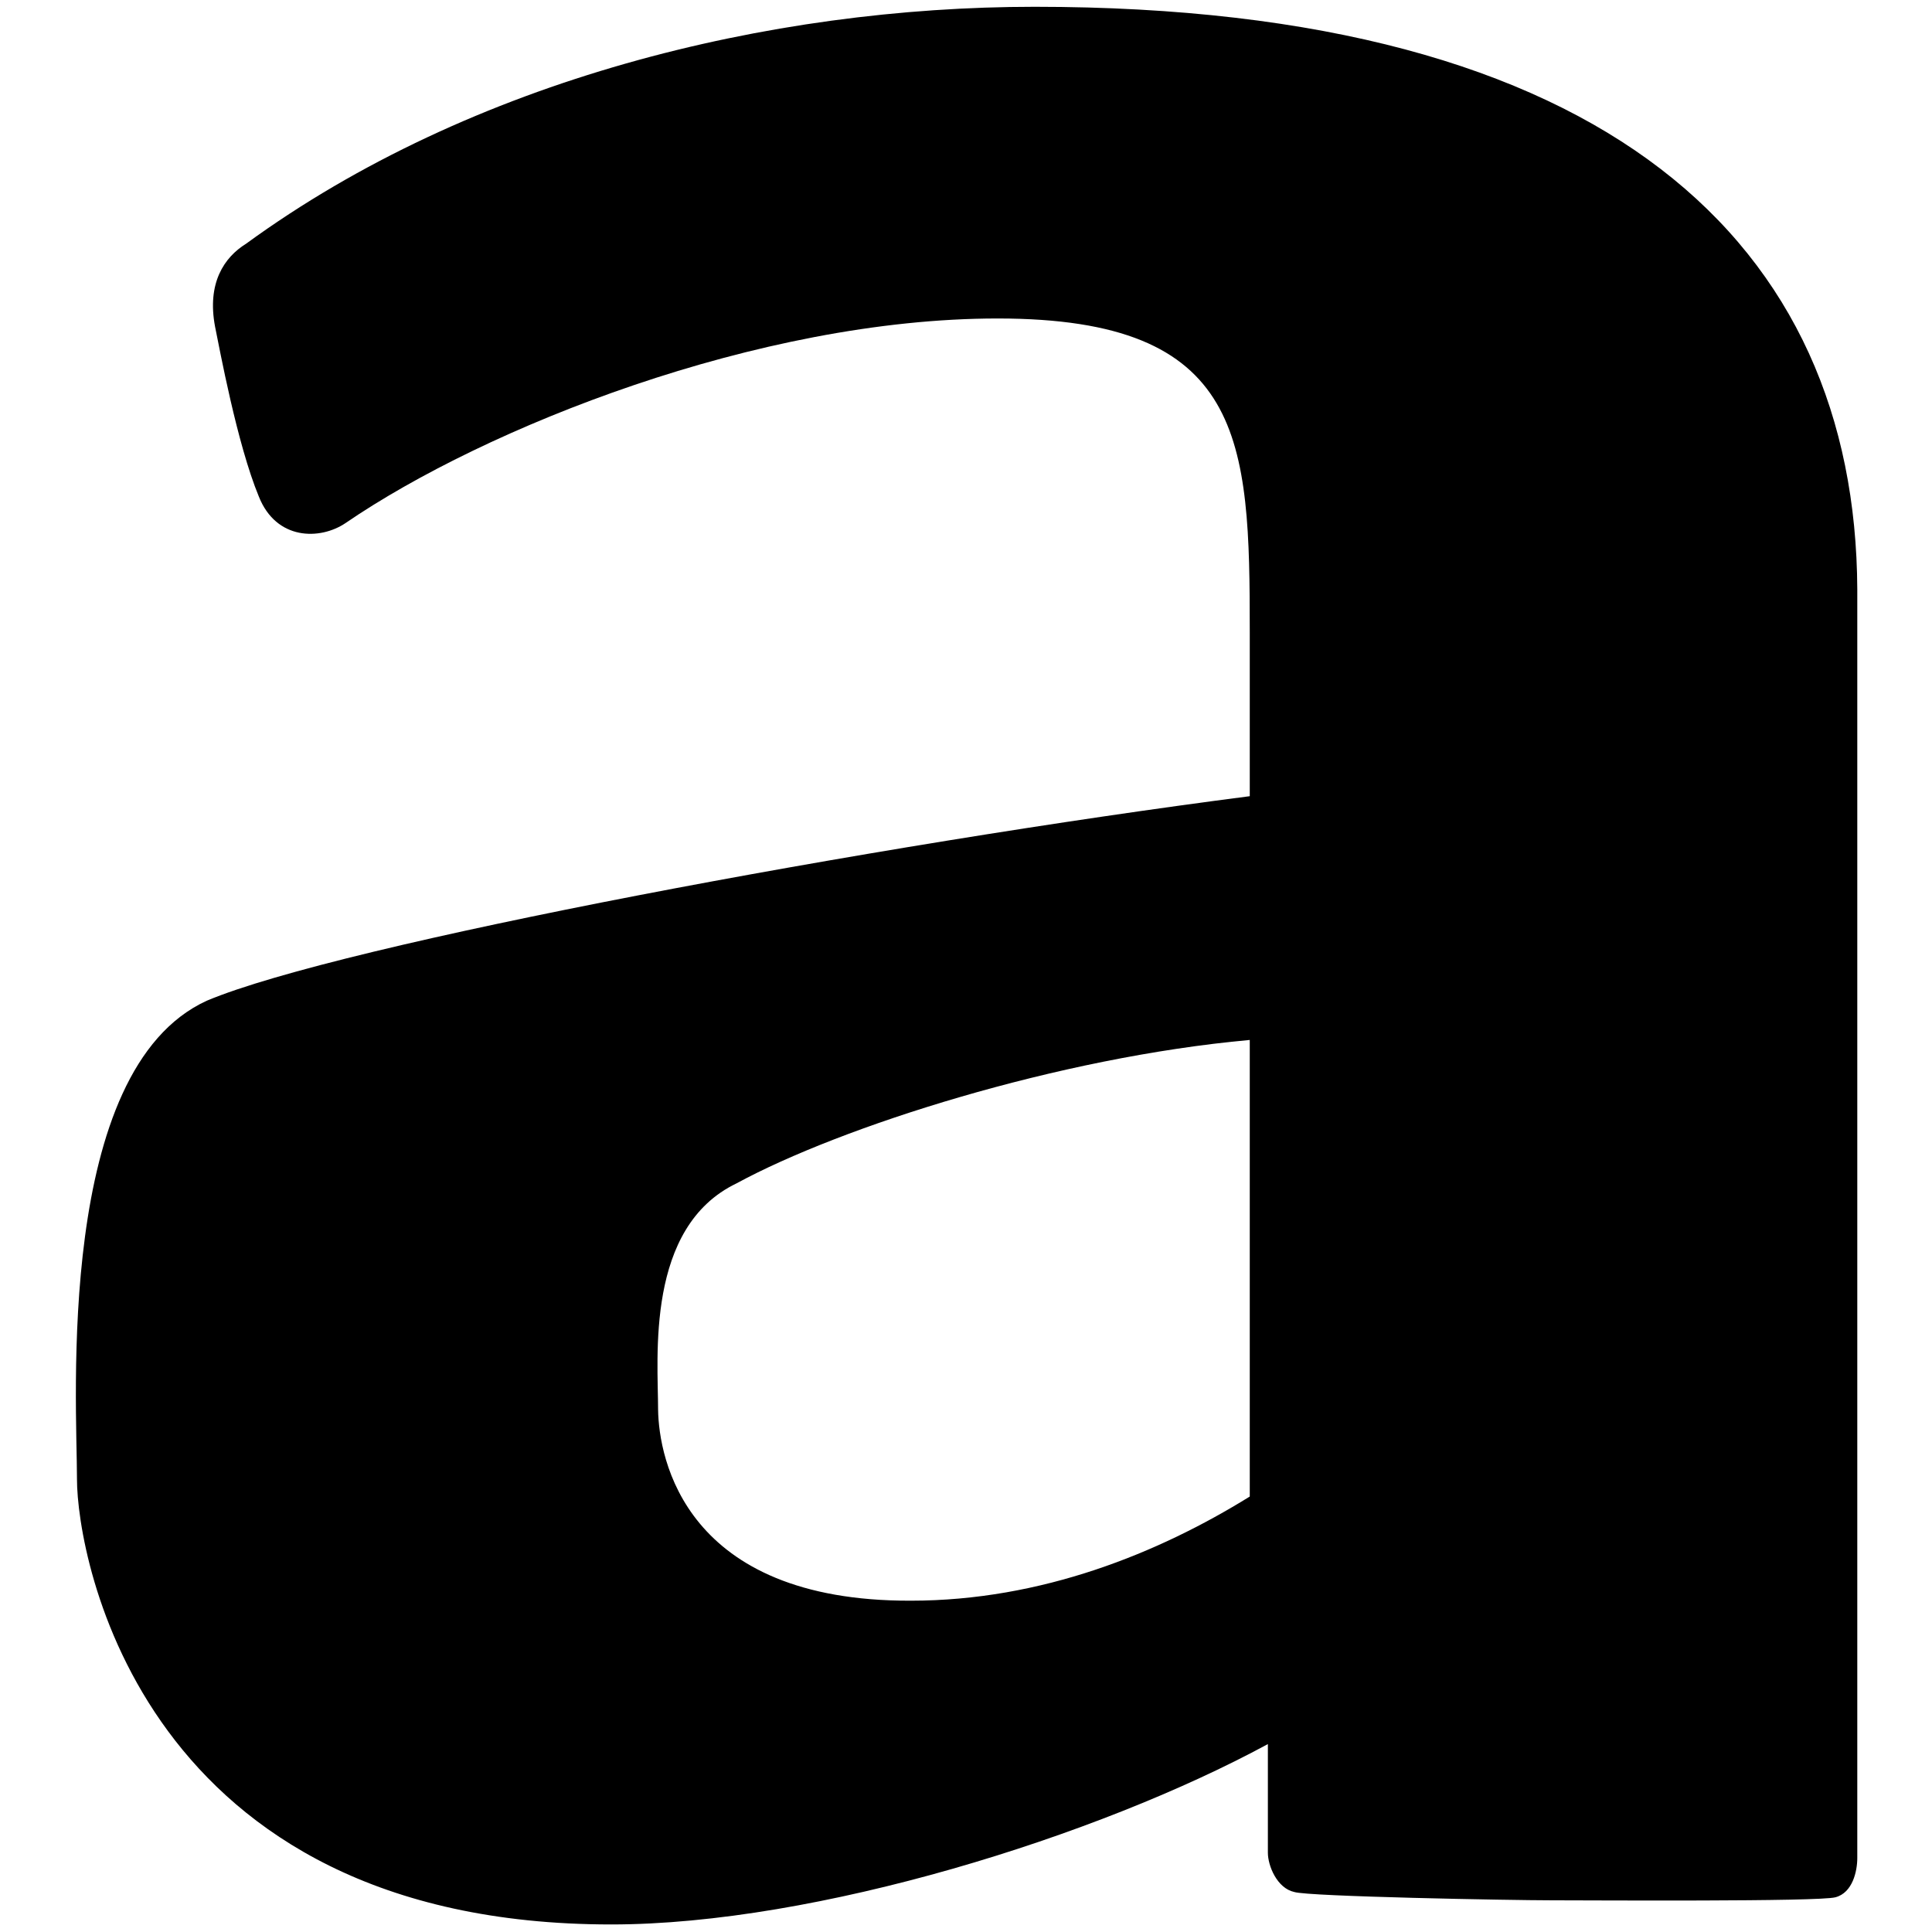
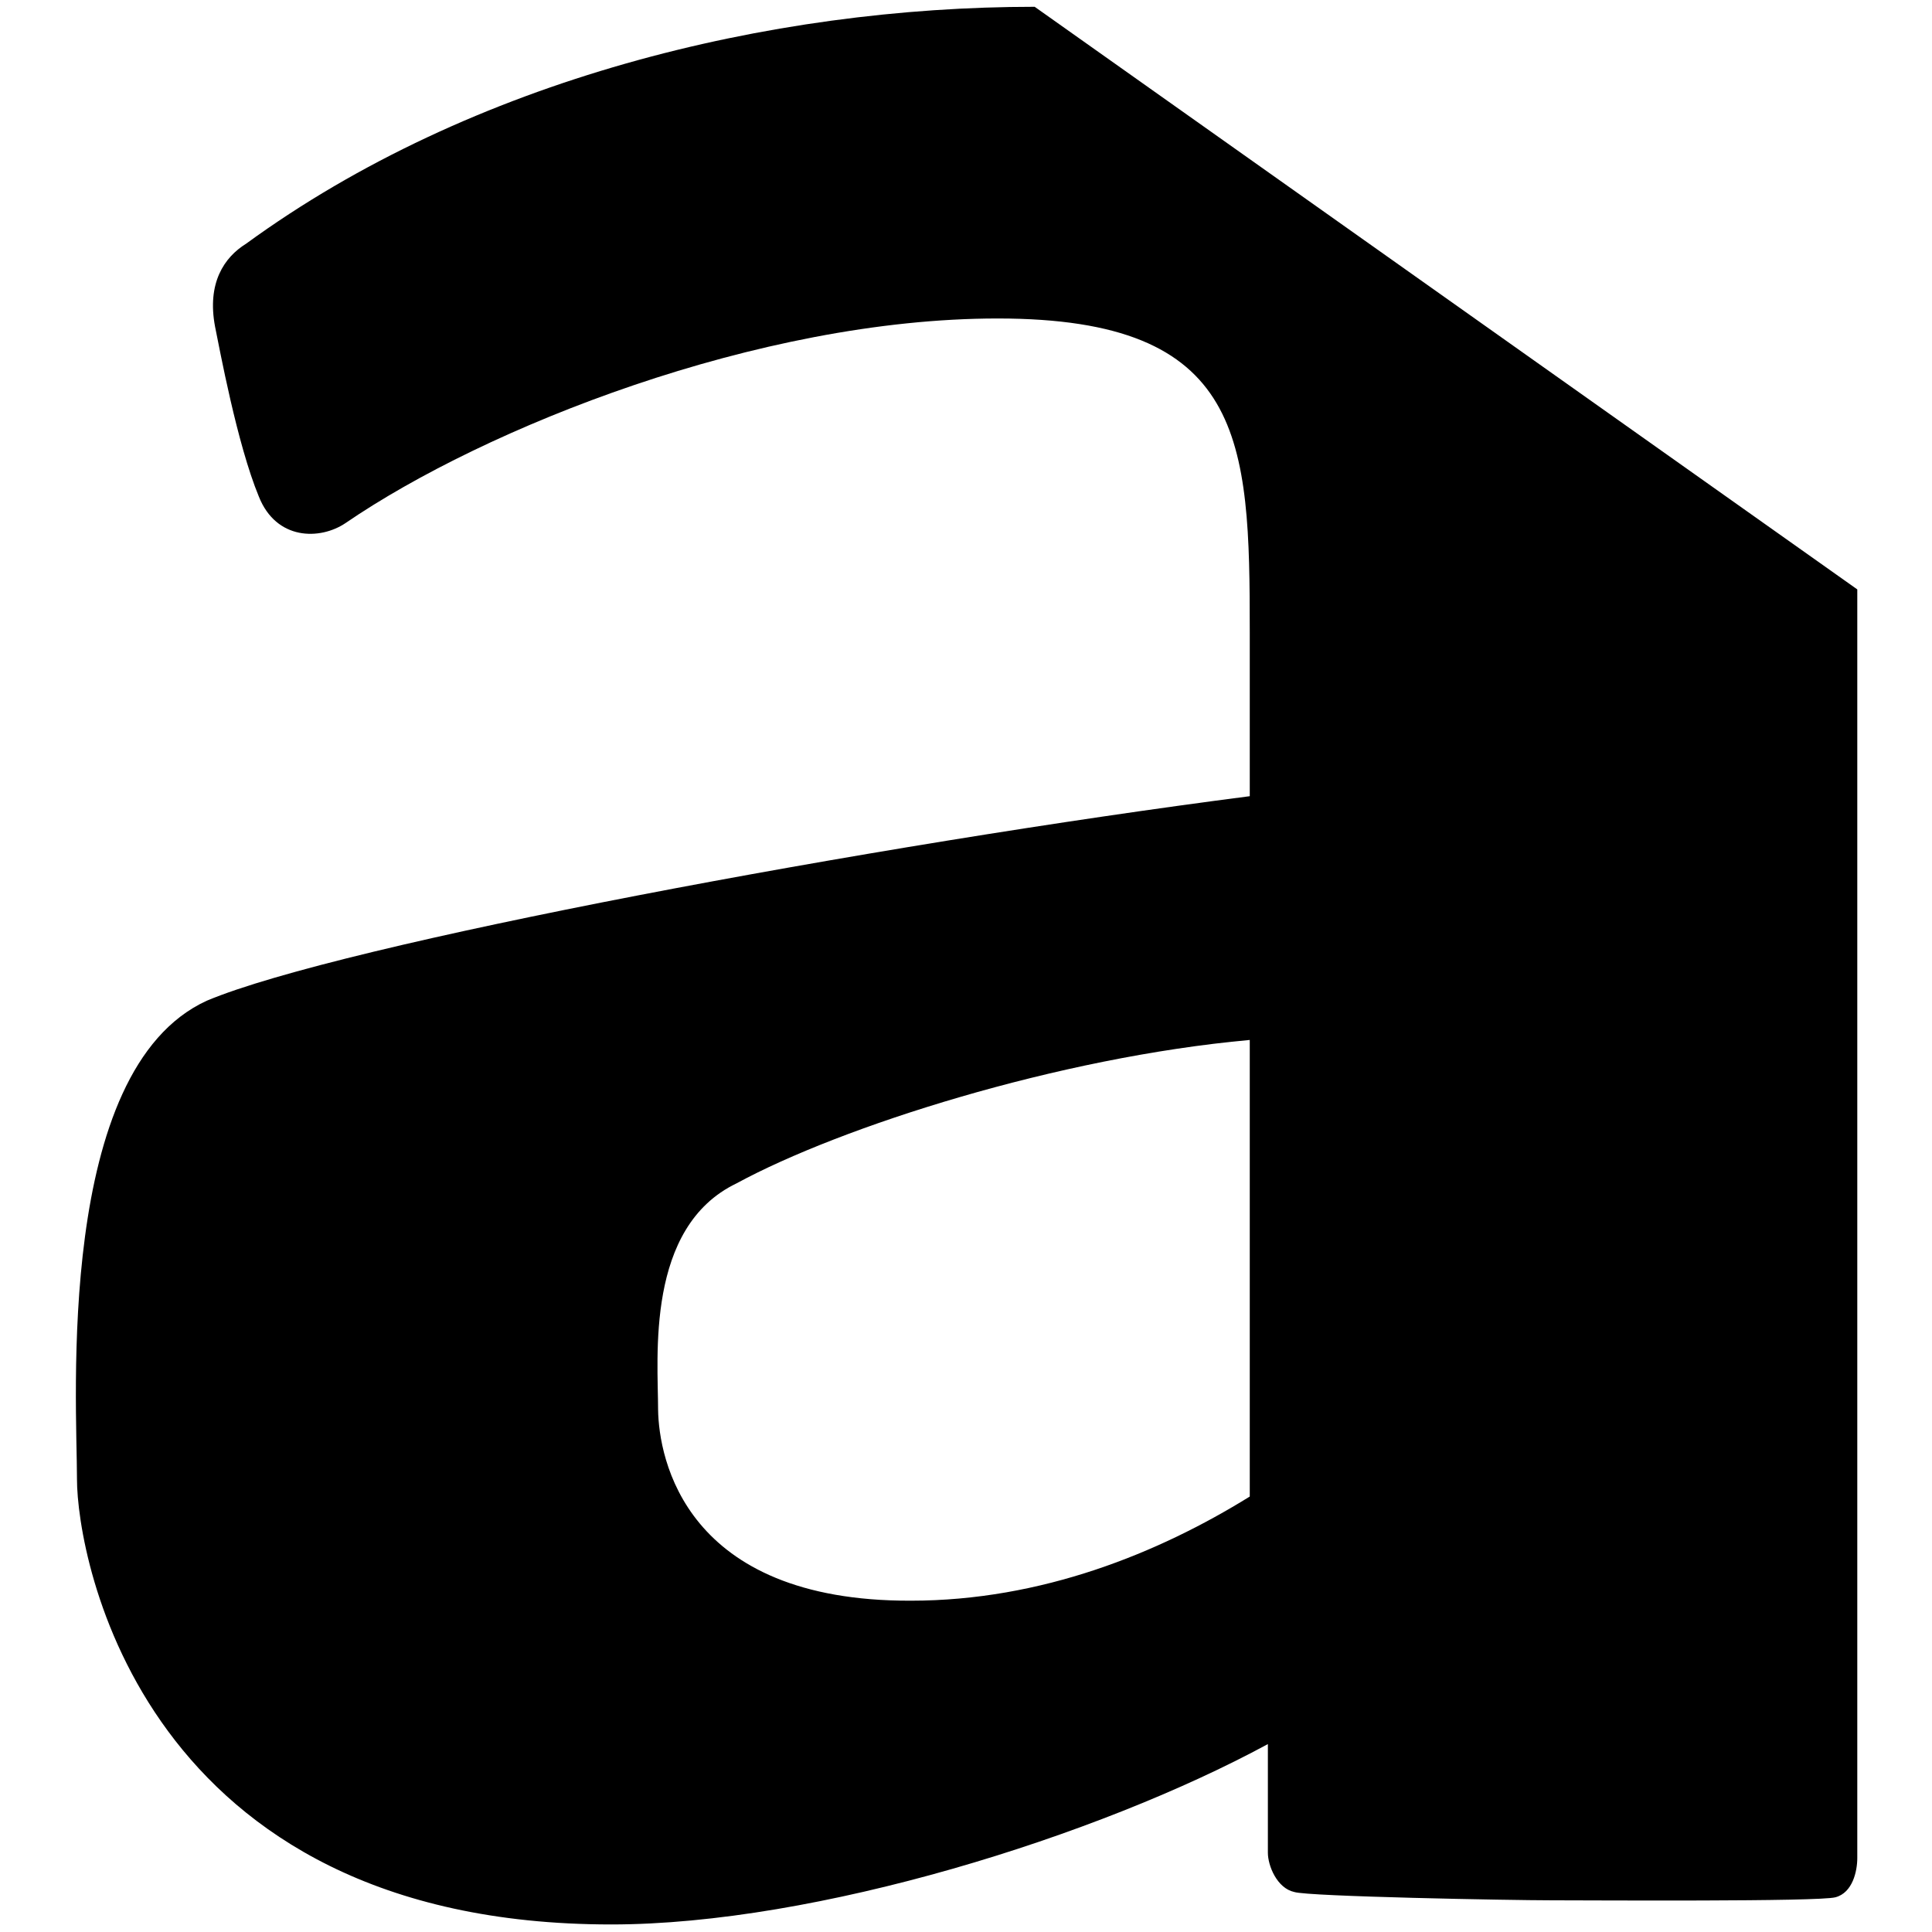
<svg xmlns="http://www.w3.org/2000/svg" version="1.1" x="0px" y="0px" viewBox="0 0 256 256" enable-background="new 0 0 256 256" xml:space="preserve">
  <g>
-     <path fill="#000000" d="M137.1,0.9c-35.1,0-74.6,9.6-104.5,31.4c-2.9,1.8-5.2,5.2-4.1,11c0.6,2.9,2.9,15.5,5.8,22.5 c2.3,5.8,8.1,5.8,11.5,3.5c18.4-12.6,54.7-27.1,86.4-27.1c32.8,0,33.4,16.1,33.4,41.5v21.8c-49.6,6.4-120.4,19.6-138.2,27.1 c-20.1,9.2-17.2,53-17.2,63.4s8.6,59,70.8,59c27.1,0,64.5-11.7,87-23.9v14.4c0,1.7,1.2,4.7,3.5,5.2c1.8,0.6,28.8,1.1,34,1.1 c5.2,0,35.5,0.2,37.7-0.4c2.3-0.6,2.9-3.5,2.9-5.2V78.1C245.9,32.5,213.2,0.9,137.1,0.9z M87.2,186.8c0-6.9-1.7-24.2,10.4-30 c13.8-7.5,42.6-16.7,68-19v60.5c-12.1,7.5-27.6,13.8-44.9,13.8C90.7,212.2,87.3,193.2,87.2,186.8" />
+     <path fill="#000000" d="M137.1,0.9c-35.1,0-74.6,9.6-104.5,31.4c-2.9,1.8-5.2,5.2-4.1,11c0.6,2.9,2.9,15.5,5.8,22.5 c2.3,5.8,8.1,5.8,11.5,3.5c18.4-12.6,54.7-27.1,86.4-27.1c32.8,0,33.4,16.1,33.4,41.5v21.8c-49.6,6.4-120.4,19.6-138.2,27.1 c-20.1,9.2-17.2,53-17.2,63.4s8.6,59,70.8,59c27.1,0,64.5-11.7,87-23.9v14.4c0,1.7,1.2,4.7,3.5,5.2c1.8,0.6,28.8,1.1,34,1.1 c5.2,0,35.5,0.2,37.7-0.4c2.3-0.6,2.9-3.5,2.9-5.2V78.1z M87.2,186.8c0-6.9-1.7-24.2,10.4-30 c13.8-7.5,42.6-16.7,68-19v60.5c-12.1,7.5-27.6,13.8-44.9,13.8C90.7,212.2,87.3,193.2,87.2,186.8" />
  </g>
</svg>